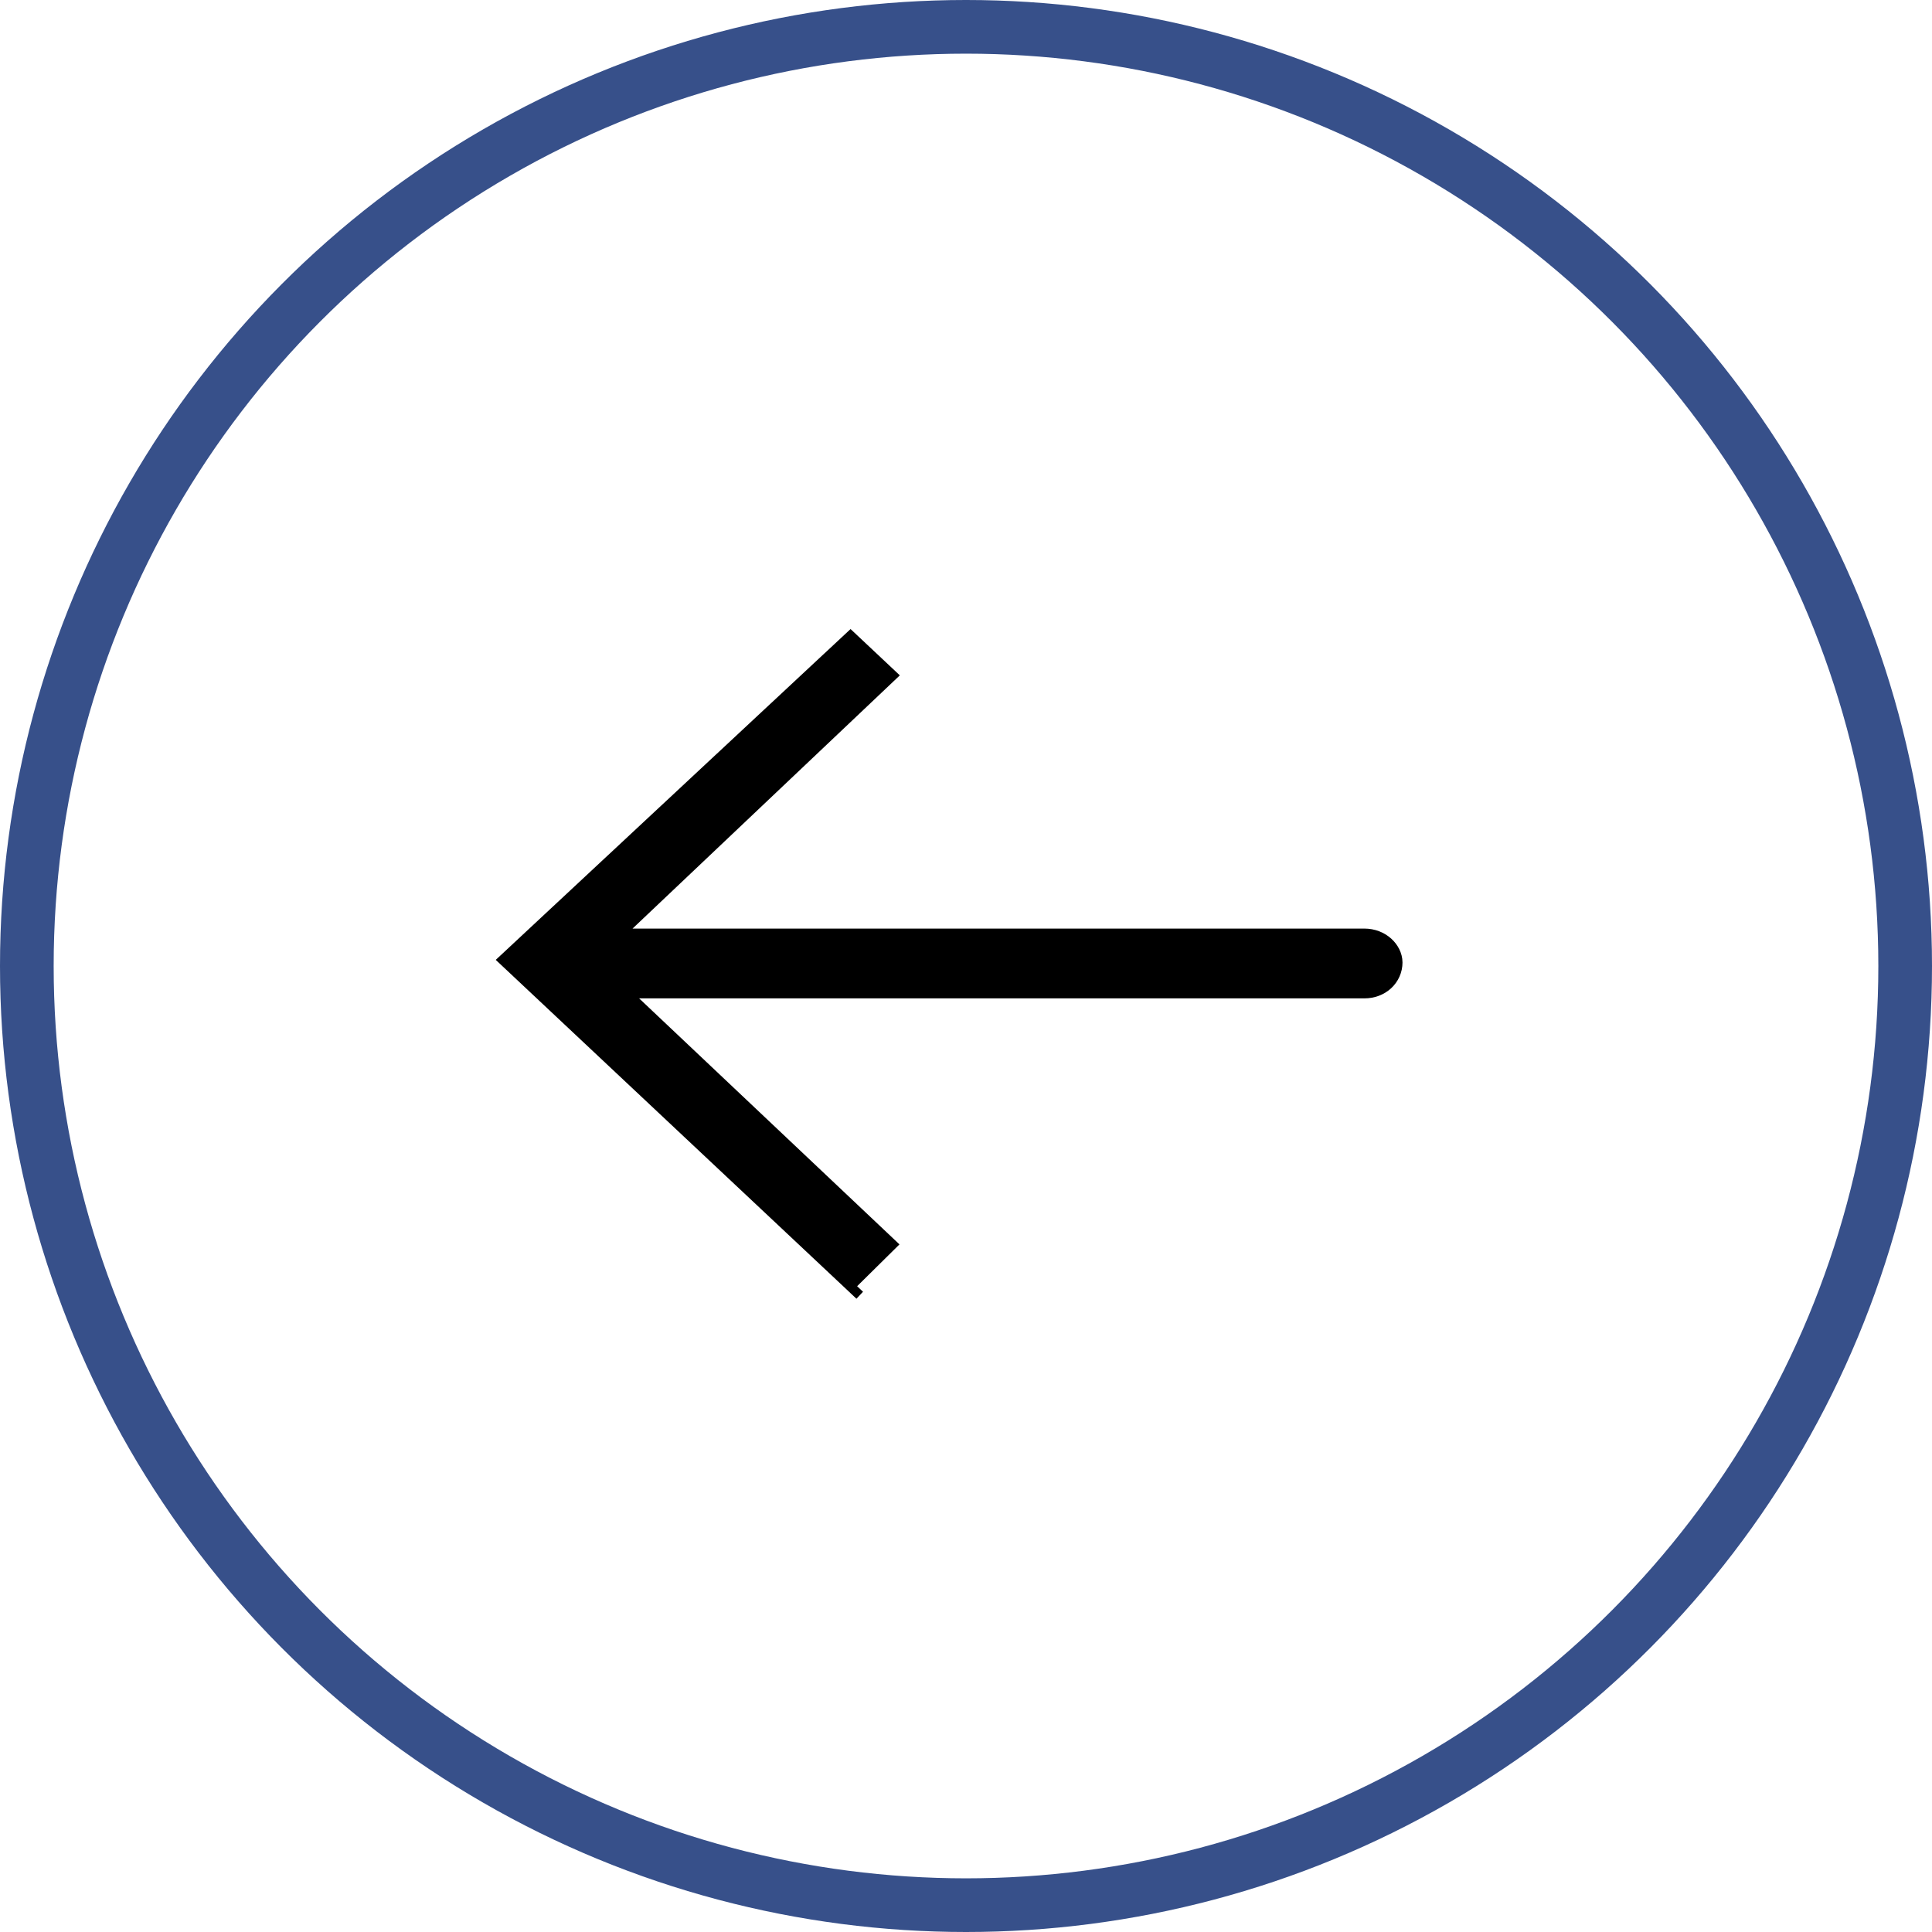
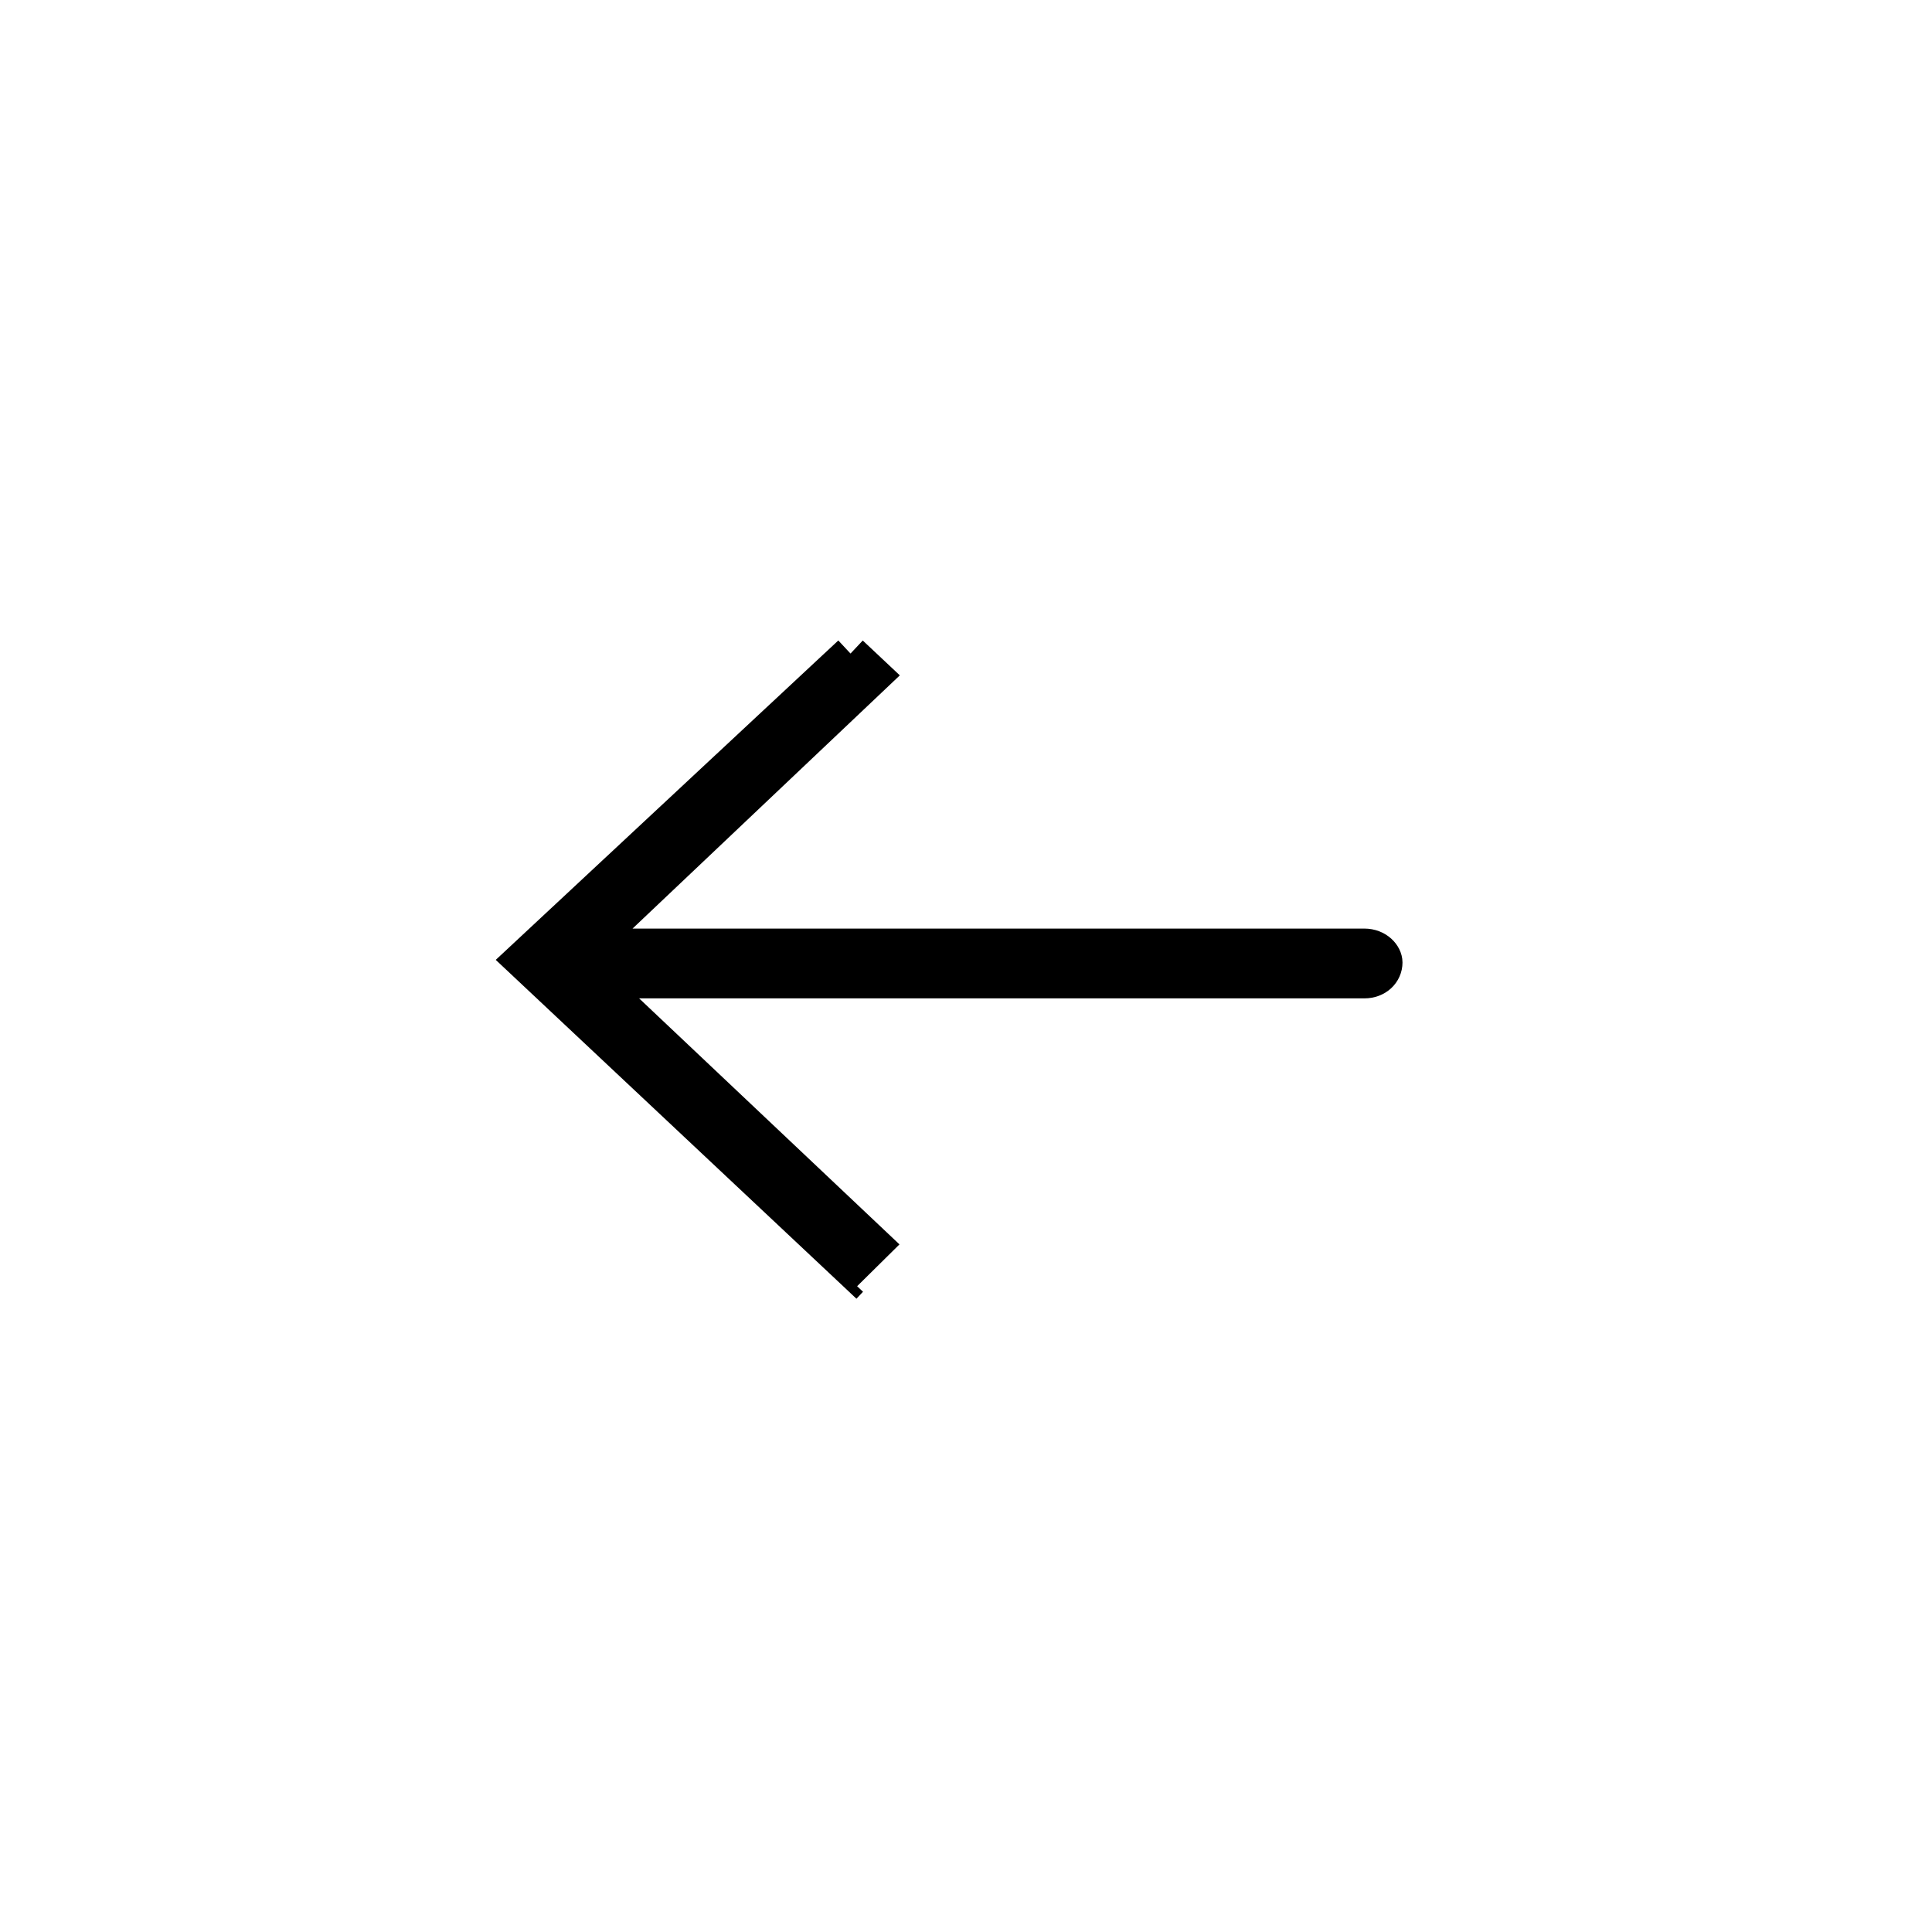
<svg xmlns="http://www.w3.org/2000/svg" width="54" height="54" viewBox="0 0 54 54" fill="none">
-   <circle cx="27" cy="27" r="26.25" transform="rotate(-180 27 27)" stroke="#37508A" stroke-width="1.5" />
-   <path d="M23.772 18.267L24.422 18.878L17.336 25.591L16.425 26.454L17.68 26.454L38.131 26.454C38.488 26.454 38.7 26.709 38.7 26.901C38.7 27.171 38.474 27.405 38.131 27.405L17.863 27.405L16.606 27.405L17.52 28.268L24.421 34.789L23.758 35.444L14.588 26.83L23.772 18.267ZM23.758 35.762L23.574 35.957L23.758 35.762Z" fill="#37508A" stroke="black" />
+   <path d="M23.772 18.267L24.422 18.878L17.336 25.591L16.425 26.454L17.68 26.454L38.131 26.454C38.488 26.454 38.7 26.709 38.7 26.901C38.7 27.171 38.474 27.405 38.131 27.405L17.863 27.405L16.606 27.405L17.52 28.268L24.421 34.789L23.758 35.444L14.588 26.83L23.772 18.267M23.758 35.762L23.574 35.957L23.758 35.762Z" fill="#37508A" stroke="black" />
</svg>